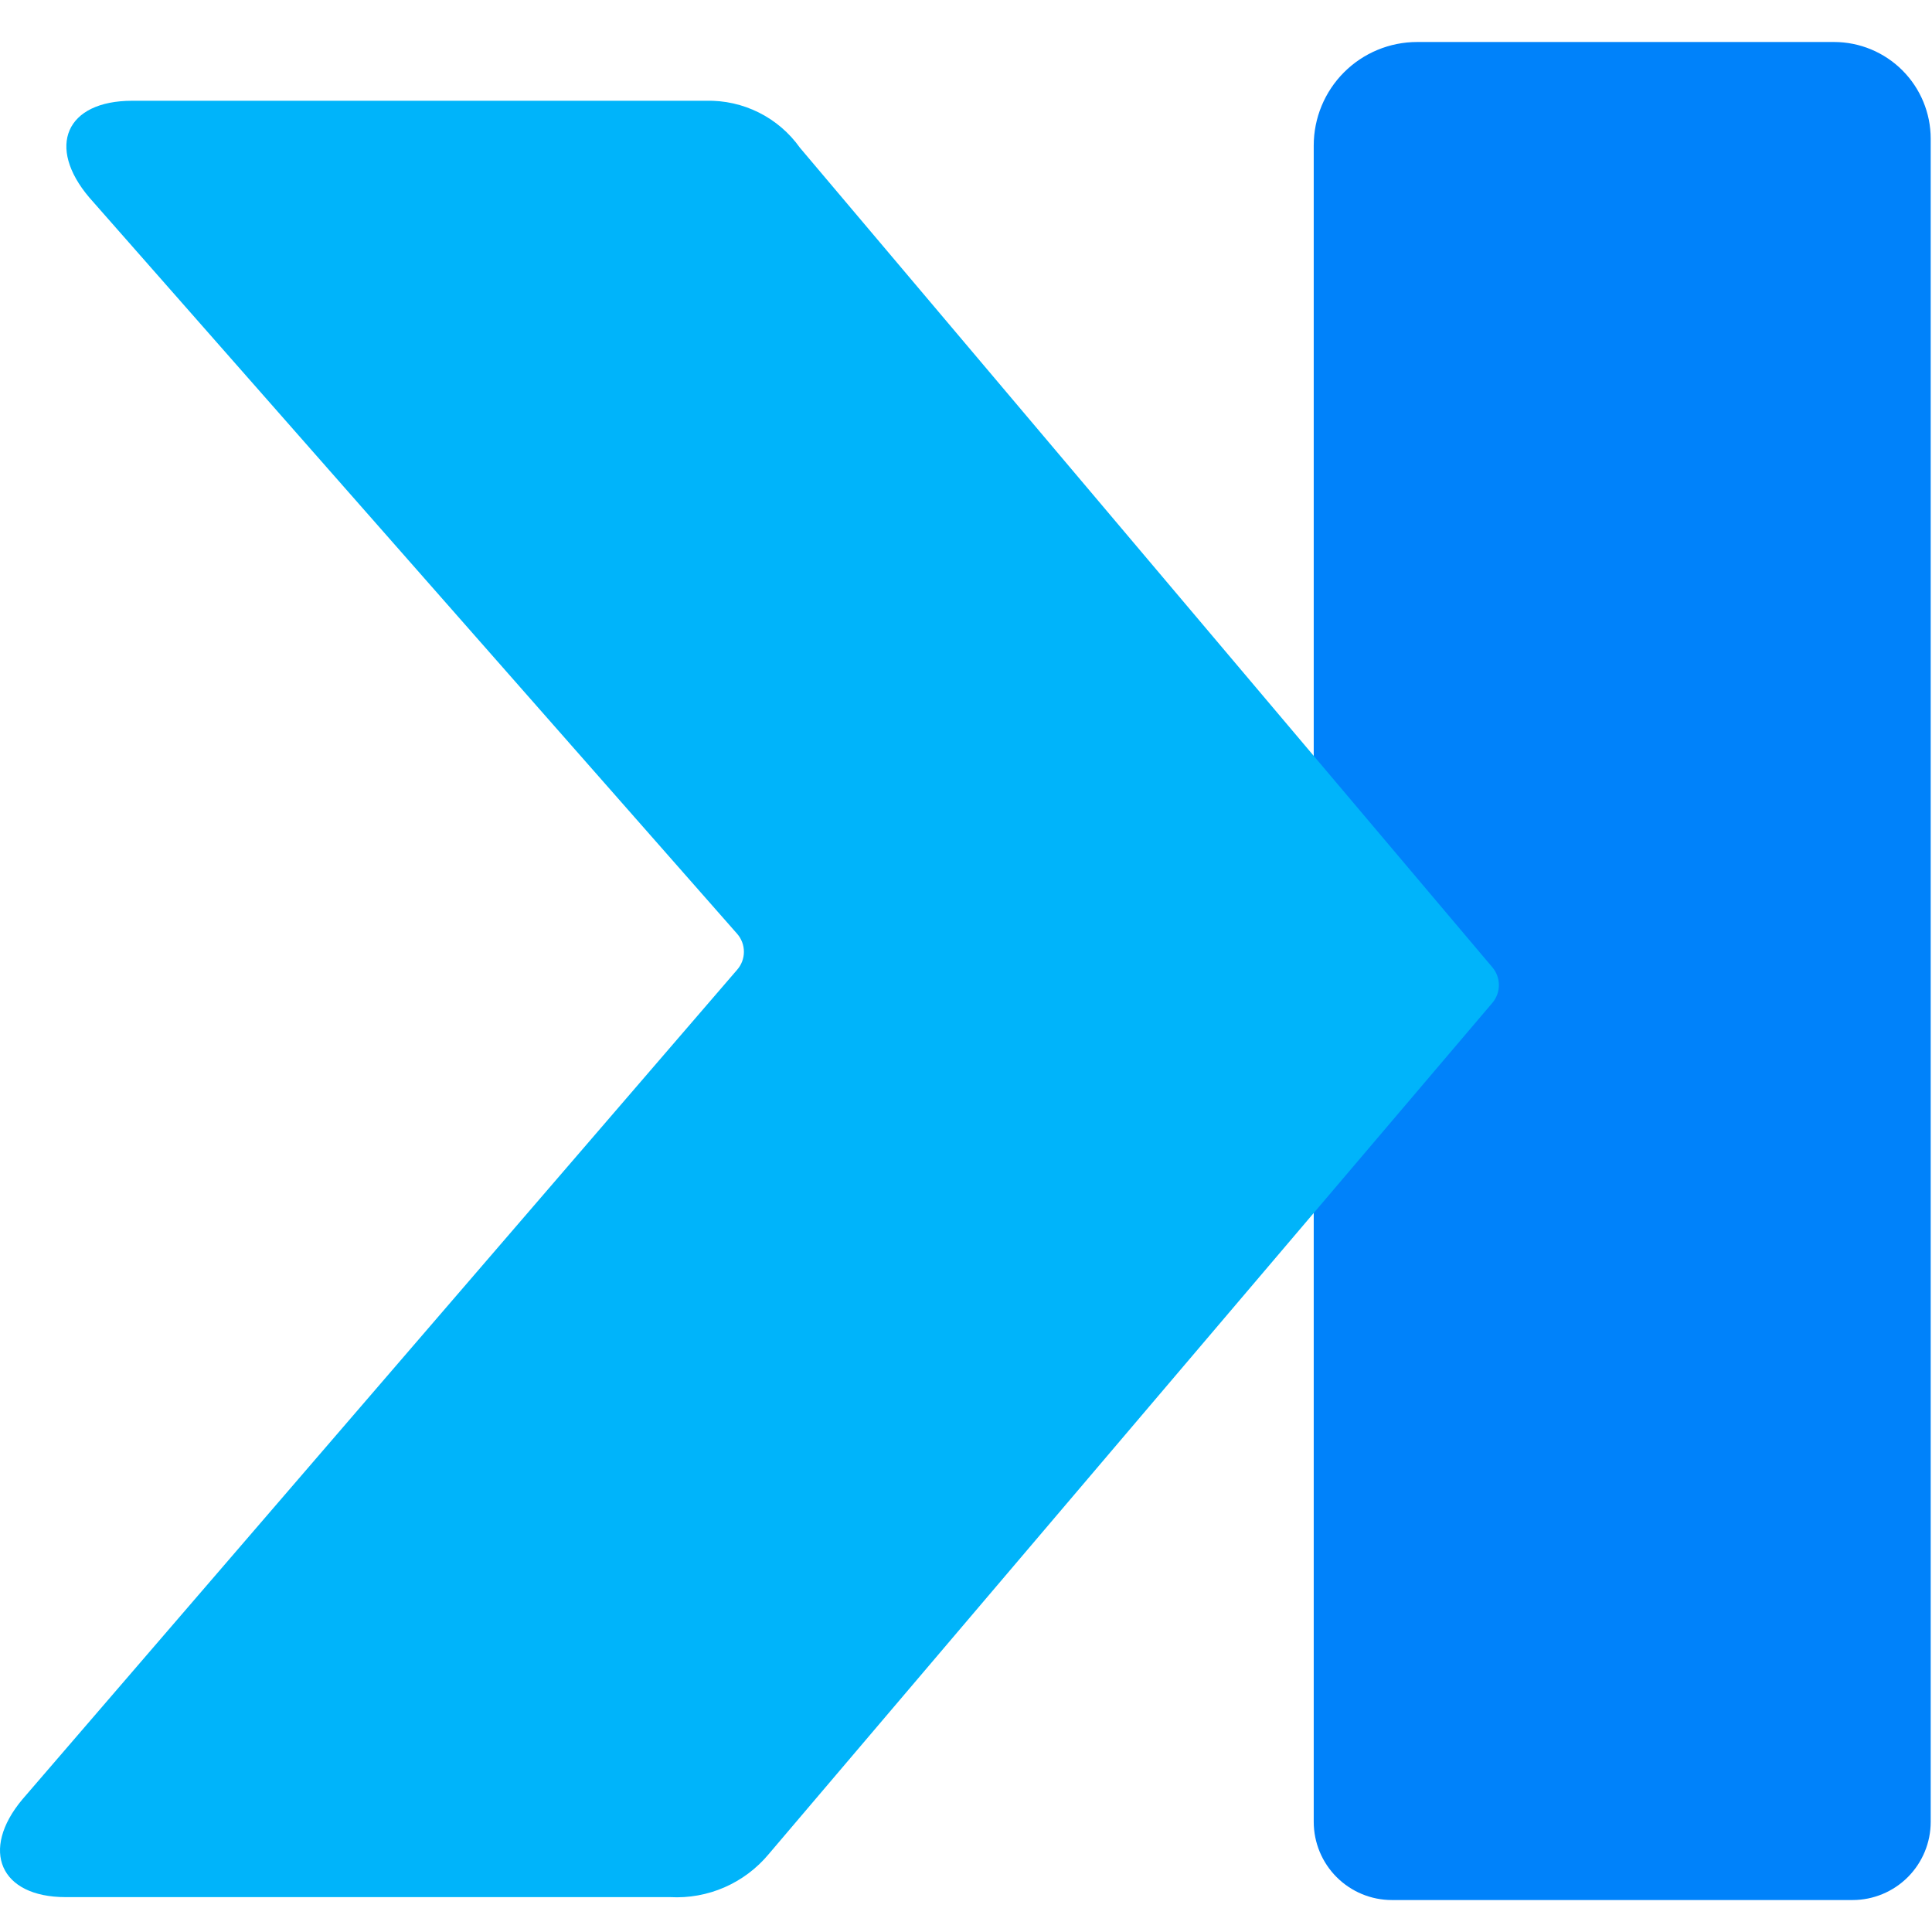
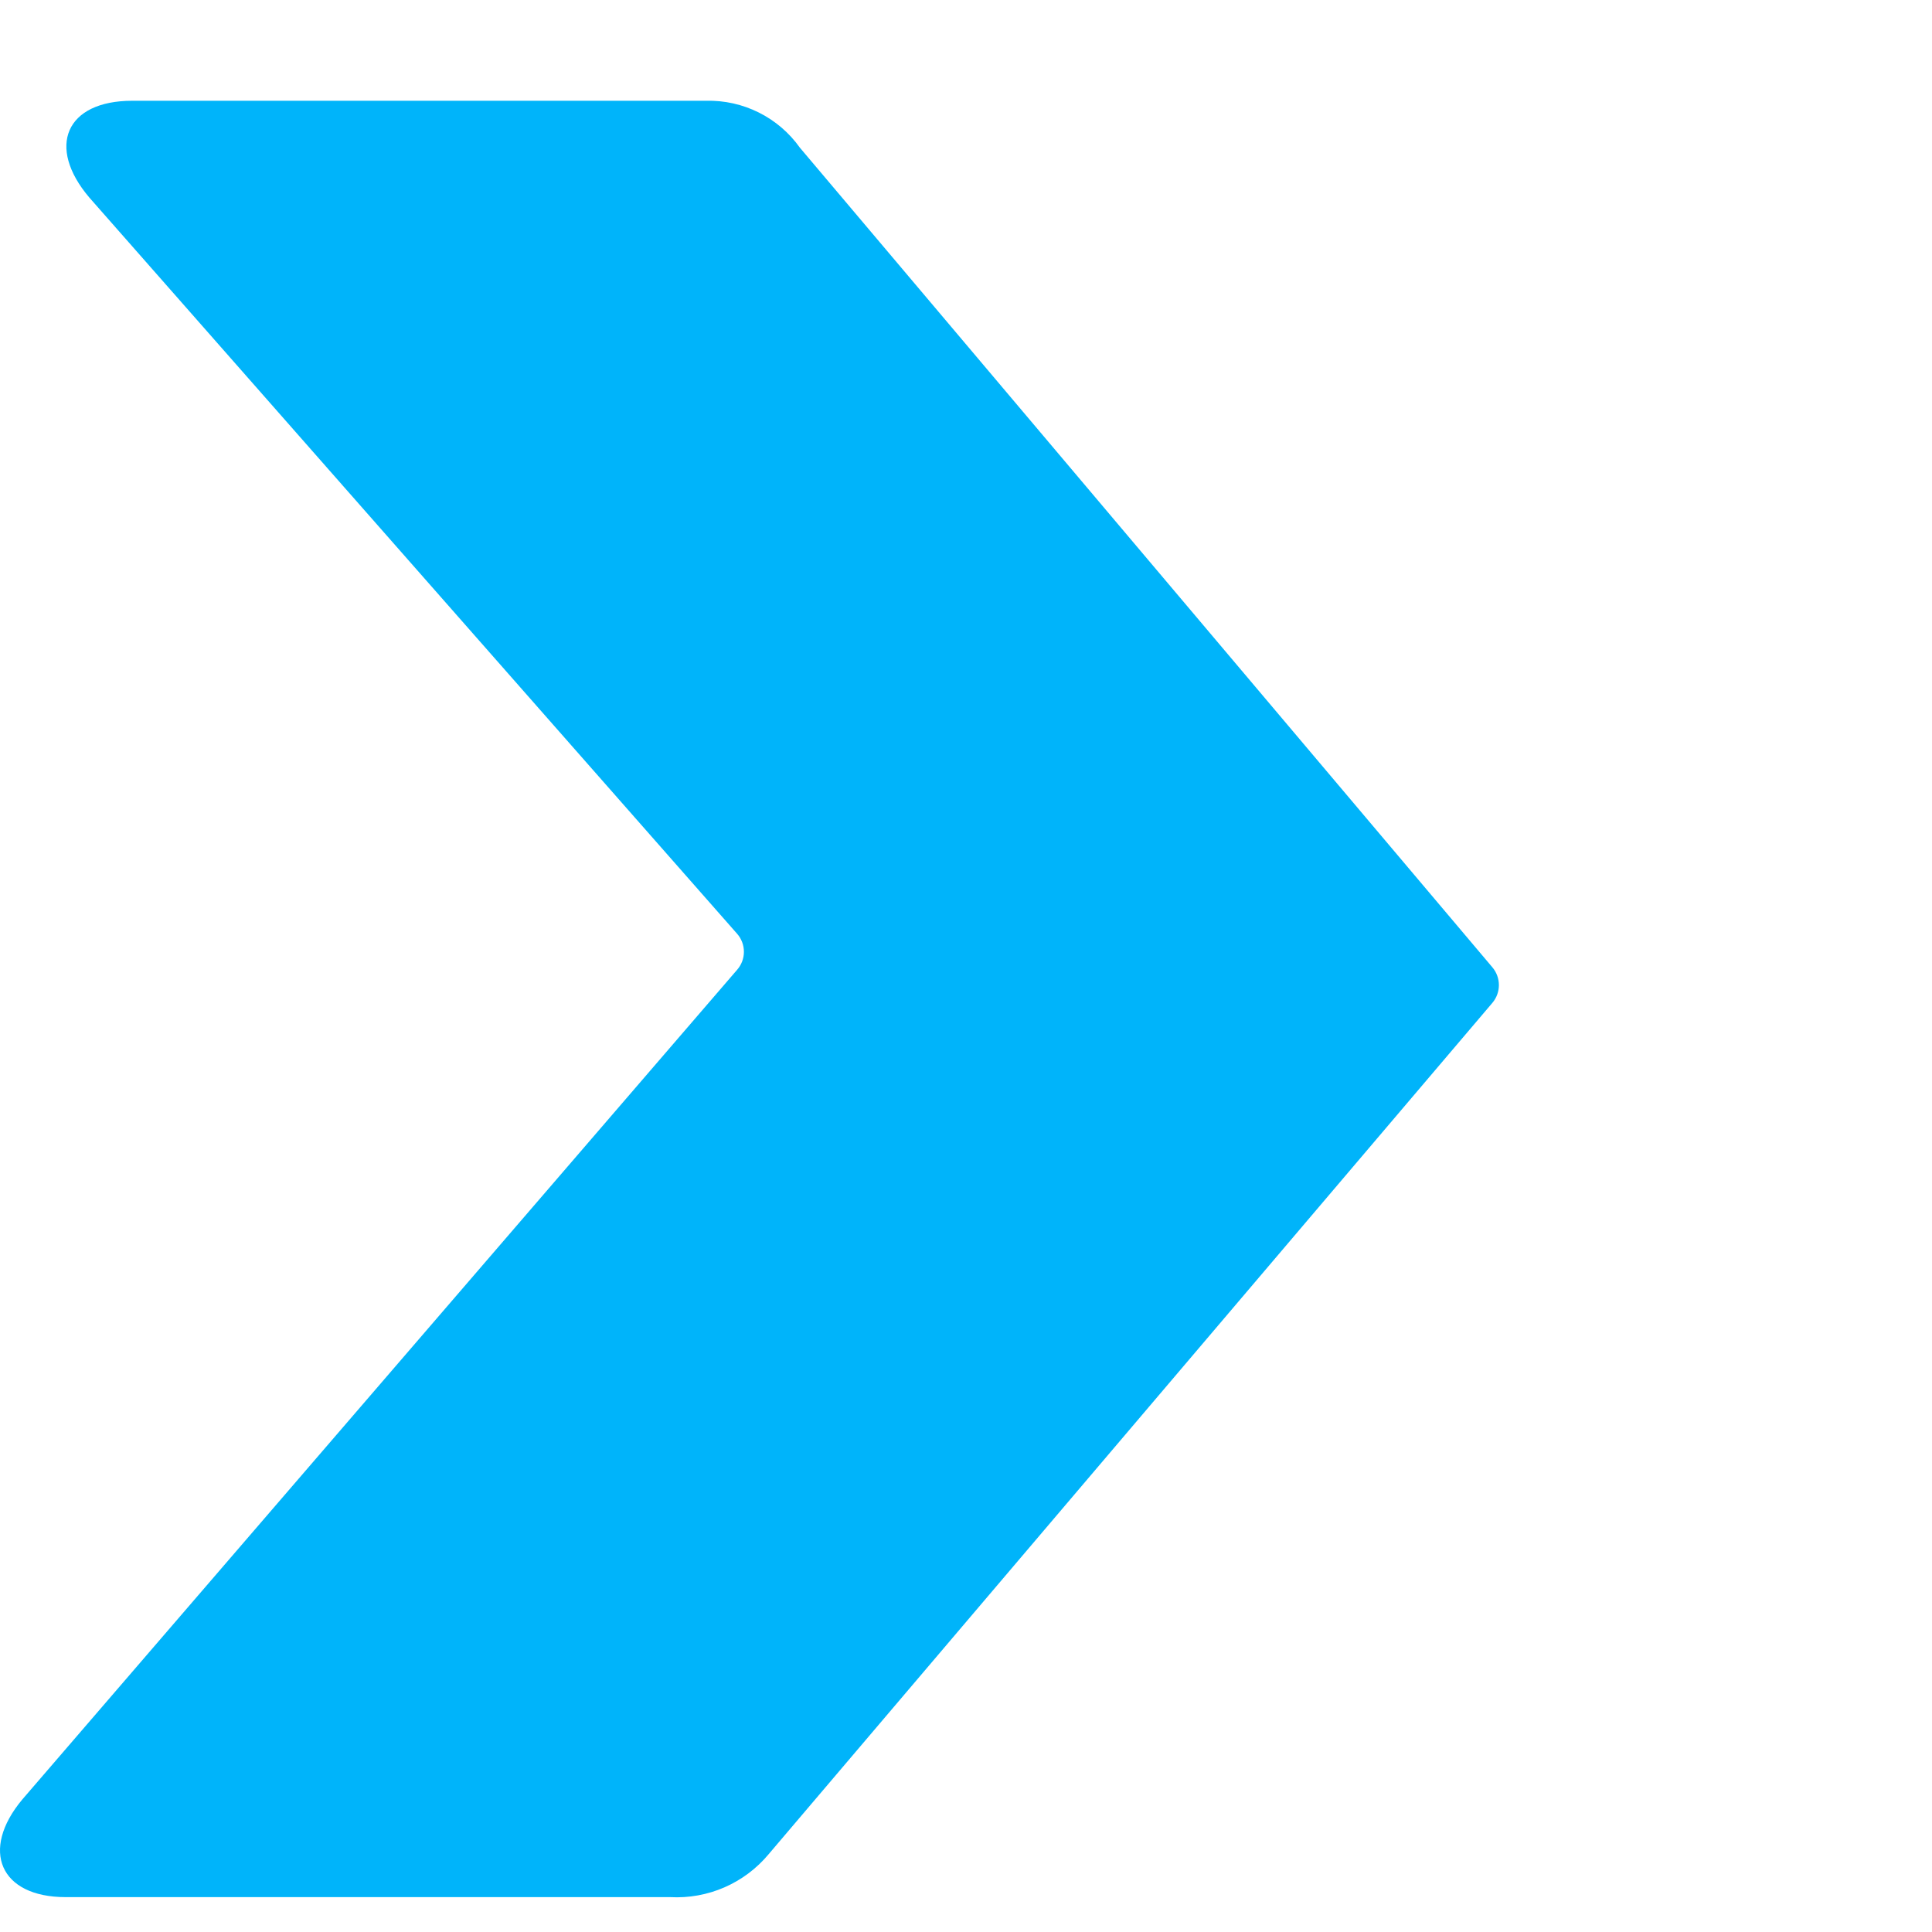
<svg xmlns="http://www.w3.org/2000/svg" width="938" height="938" viewBox="0 0 938 938" fill="none">
-   <path d="M637.826 381.858V70.634C637.826 57.309 643.117 44.529 652.533 35.107C661.95 25.685 674.722 20.391 688.04 20.391H890.521C902.938 20.42 914.839 25.368 923.619 34.154C932.399 42.939 937.344 54.846 937.373 67.27V884.504C937.373 894.577 933.374 904.237 926.255 911.36C919.137 918.483 909.482 922.484 899.414 922.484H675.785C665.717 922.484 656.063 918.483 648.944 911.36C641.825 904.237 637.826 894.577 637.826 884.504V592.379" fill="#0082FA" />
  <path d="M373.174 900.232C367.375 907.193 360.031 912.701 351.727 916.319C343.424 919.936 334.39 921.562 325.347 921.067H31.873C-0.012 921.067 -9.773 898.279 10.834 873.646L357.883 470.834C360.003 468.419 361.172 465.314 361.172 462.099C361.172 458.884 360.003 455.779 357.883 453.363L43.369 95.912C22.438 71.279 31.873 48.924 64.192 48.924H342.808C351.685 48.701 360.48 50.662 368.423 54.635C376.365 58.609 383.21 64.473 388.358 71.713L724.562 469.641C726.602 472.052 727.722 475.108 727.722 478.268C727.722 481.427 726.602 484.484 724.562 486.895L373.174 900.232Z" fill="#00B4FA" />
</svg>